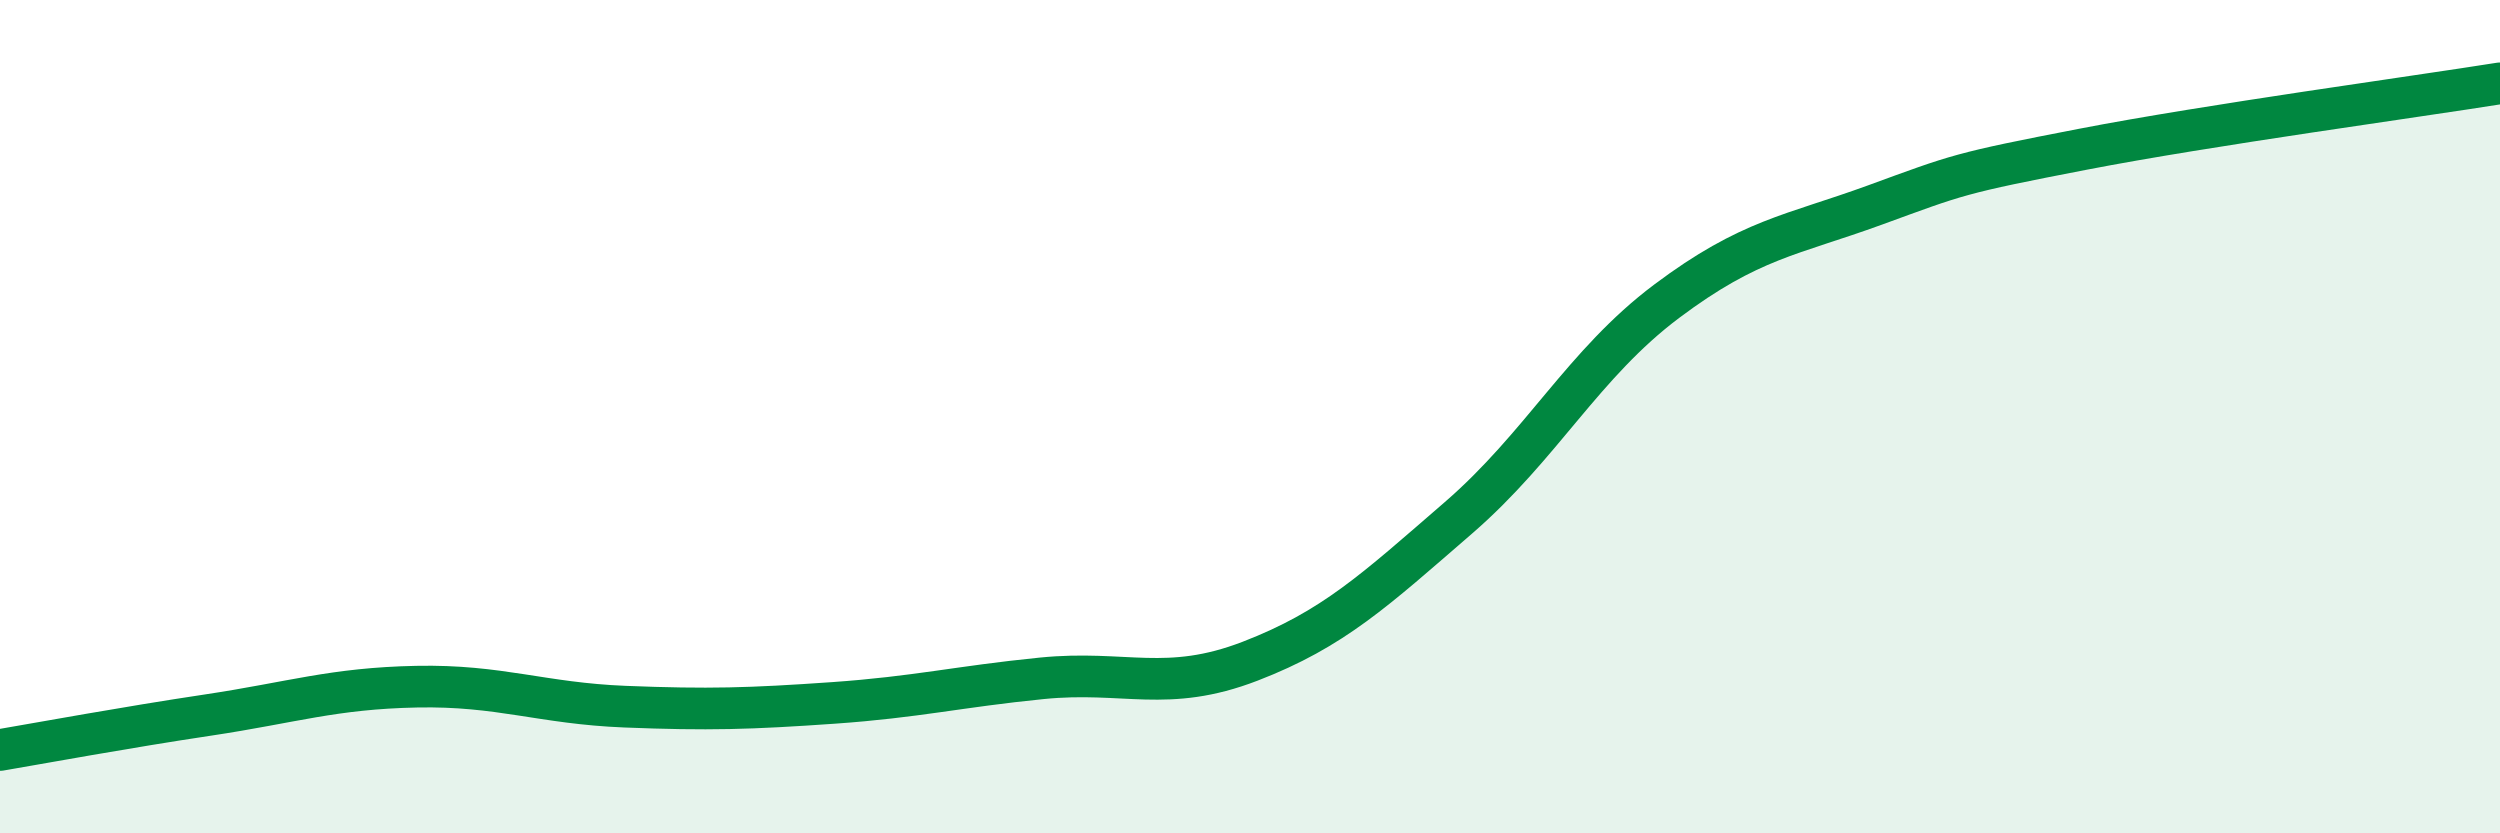
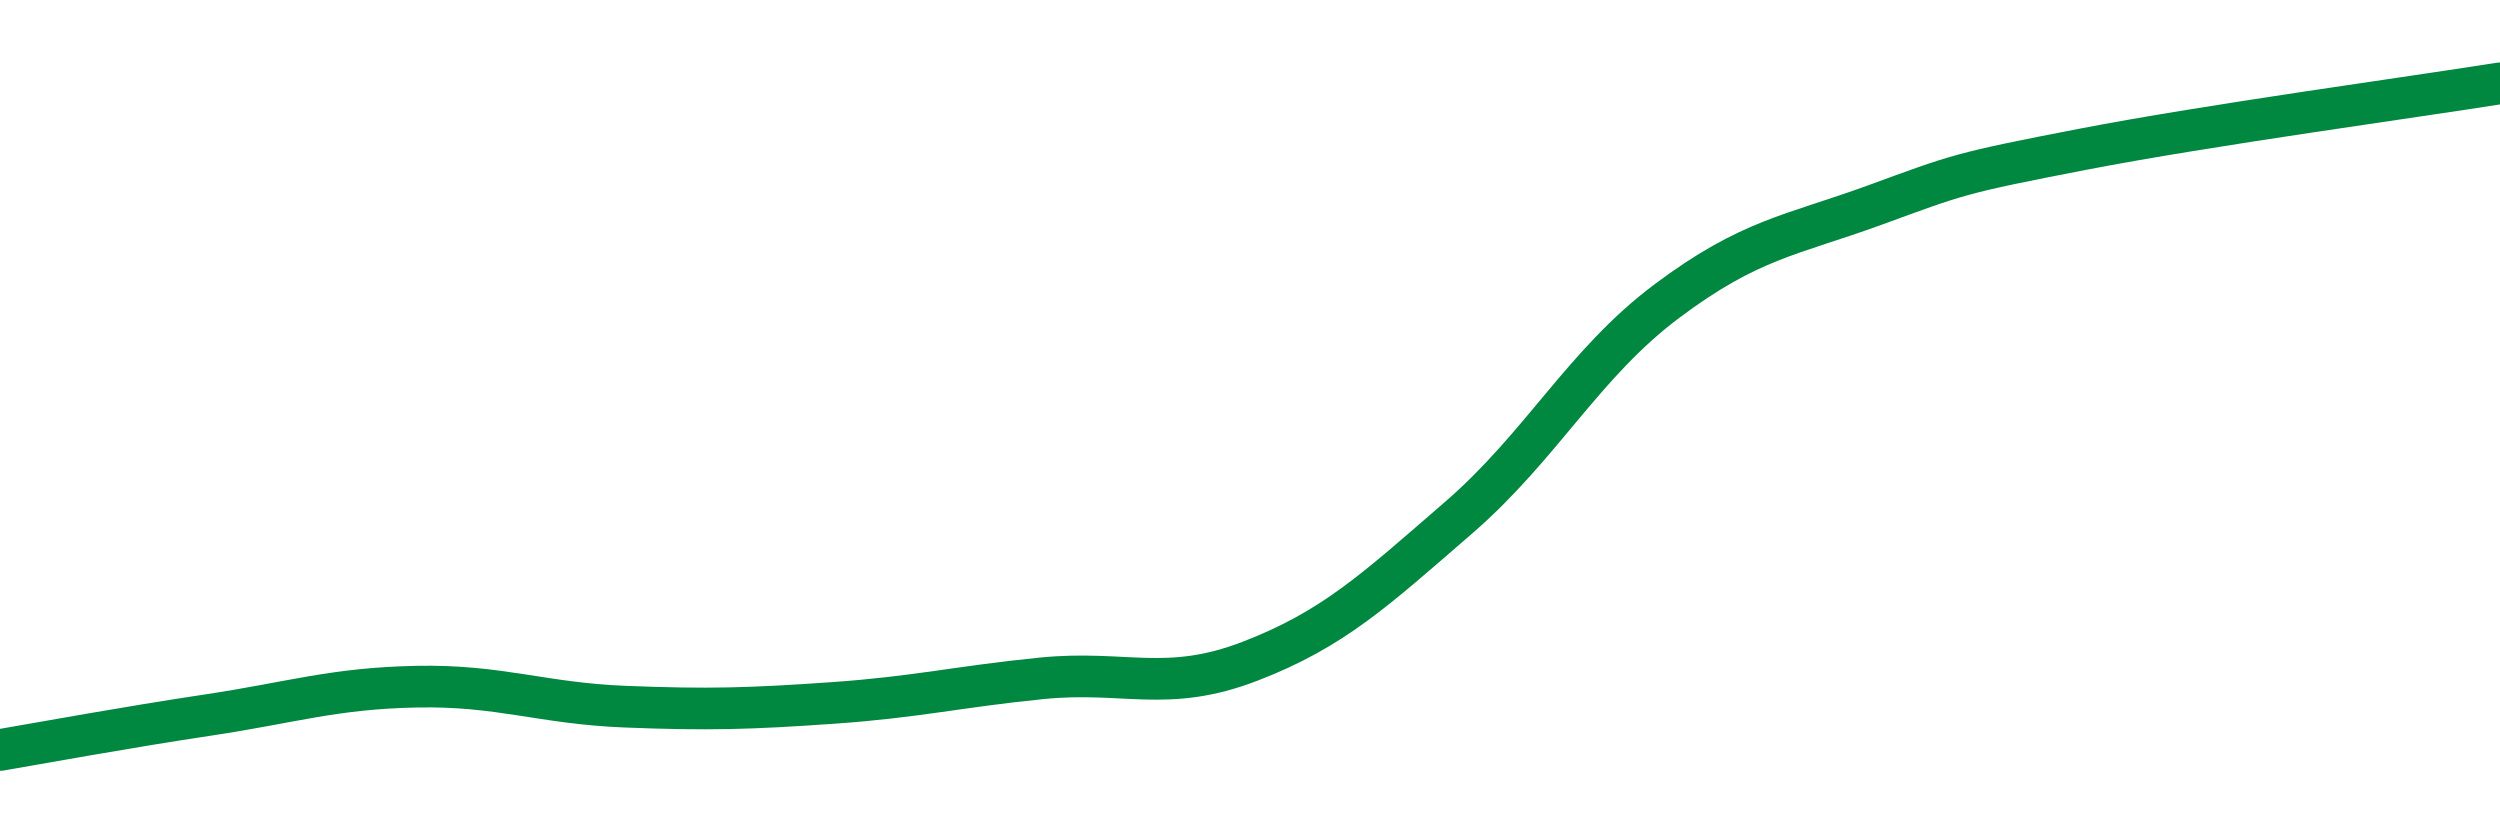
<svg xmlns="http://www.w3.org/2000/svg" width="60" height="20" viewBox="0 0 60 20">
-   <path d="M 0,18 C 1,17.83 3,17.46 5,17.16 C 7,16.86 8,16.52 10,16.48 C 12,16.44 13,16.88 15,16.96 C 17,17.04 18,17.01 20,16.87 C 22,16.73 23,16.48 25,16.28 C 27,16.08 28,16.64 30,15.87 C 32,15.1 33,14.16 35,12.43 C 37,10.7 38,8.73 40,7.23 C 42,5.73 43,5.65 45,4.92 C 47,4.19 47,4.16 50,3.58 C 53,3 58,2.32 60,2L60 20L0 20Z" fill="#008740" opacity="0.1" stroke-linecap="round" stroke-linejoin="round" />
  <path d="M 0,18 C 1,17.83 3,17.46 5,17.16 C 7,16.86 8,16.52 10,16.48 C 12,16.44 13,16.88 15,16.96 C 17,17.04 18,17.01 20,16.87 C 22,16.73 23,16.48 25,16.28 C 27,16.08 28,16.64 30,15.87 C 32,15.1 33,14.16 35,12.43 C 37,10.7 38,8.73 40,7.23 C 42,5.73 43,5.65 45,4.92 C 47,4.19 47,4.16 50,3.58 C 53,3 58,2.32 60,2" stroke="#008740" stroke-width="1" fill="none" stroke-linecap="round" stroke-linejoin="round" />
</svg>